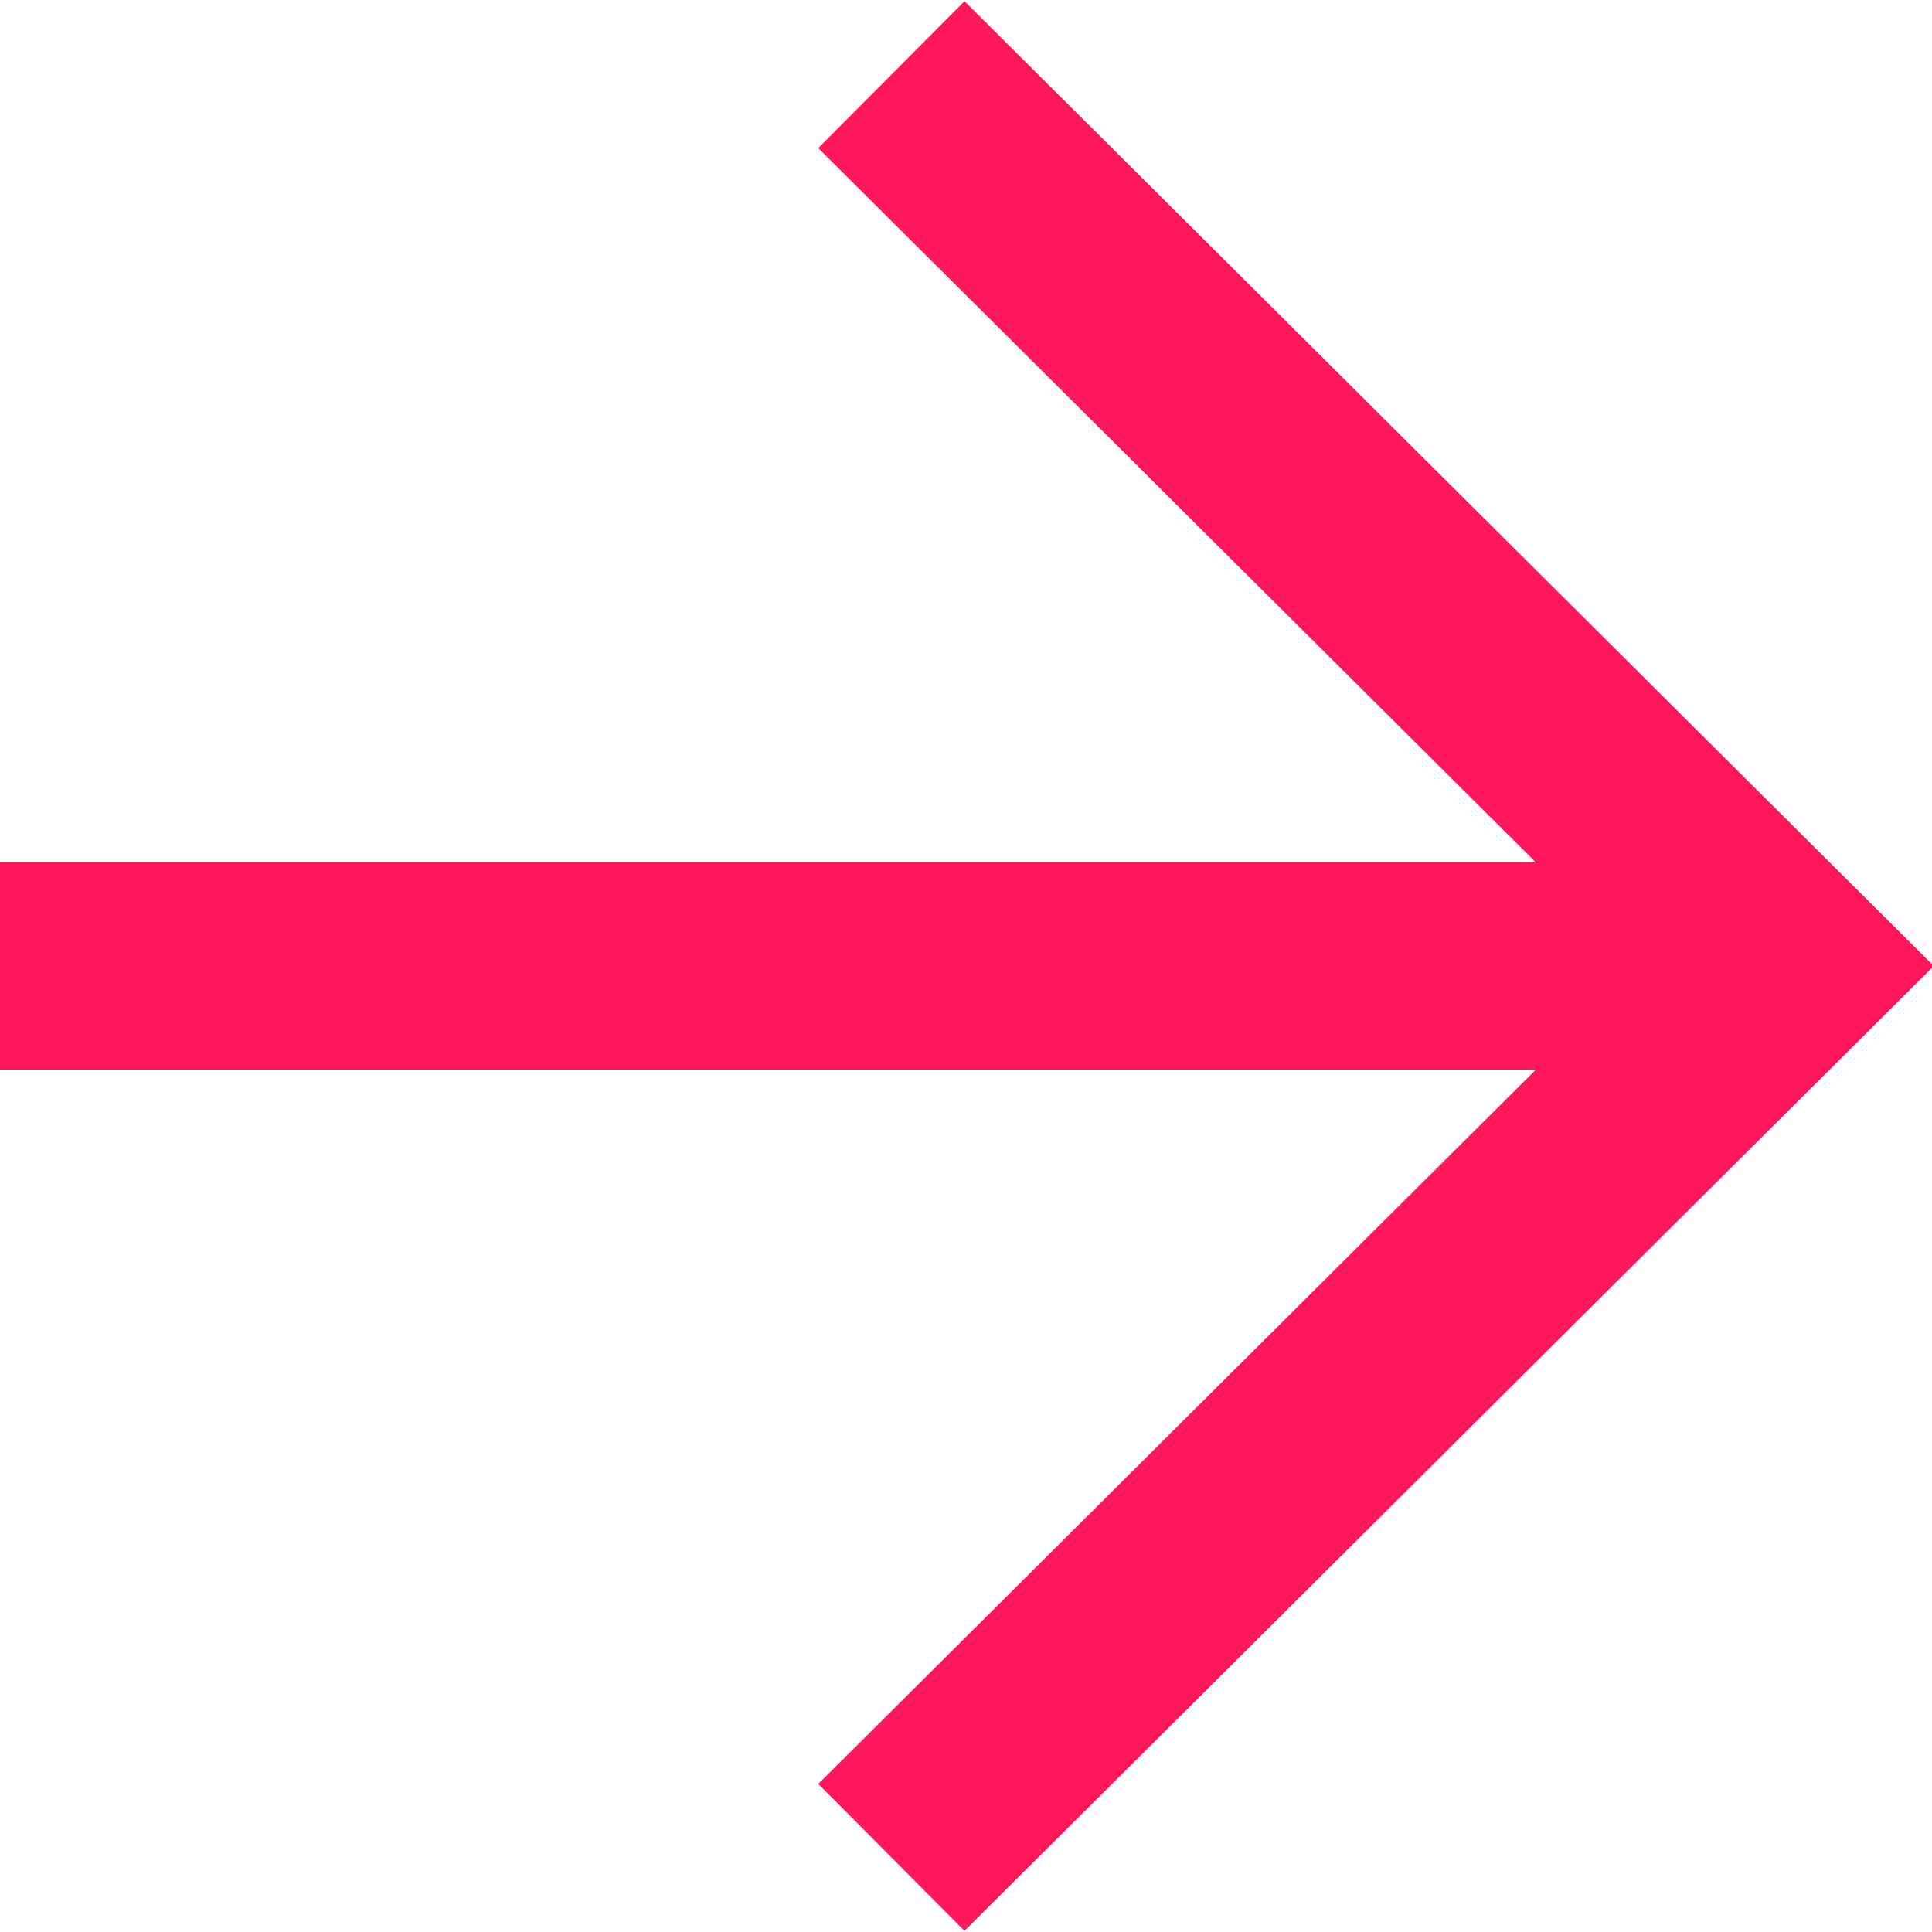
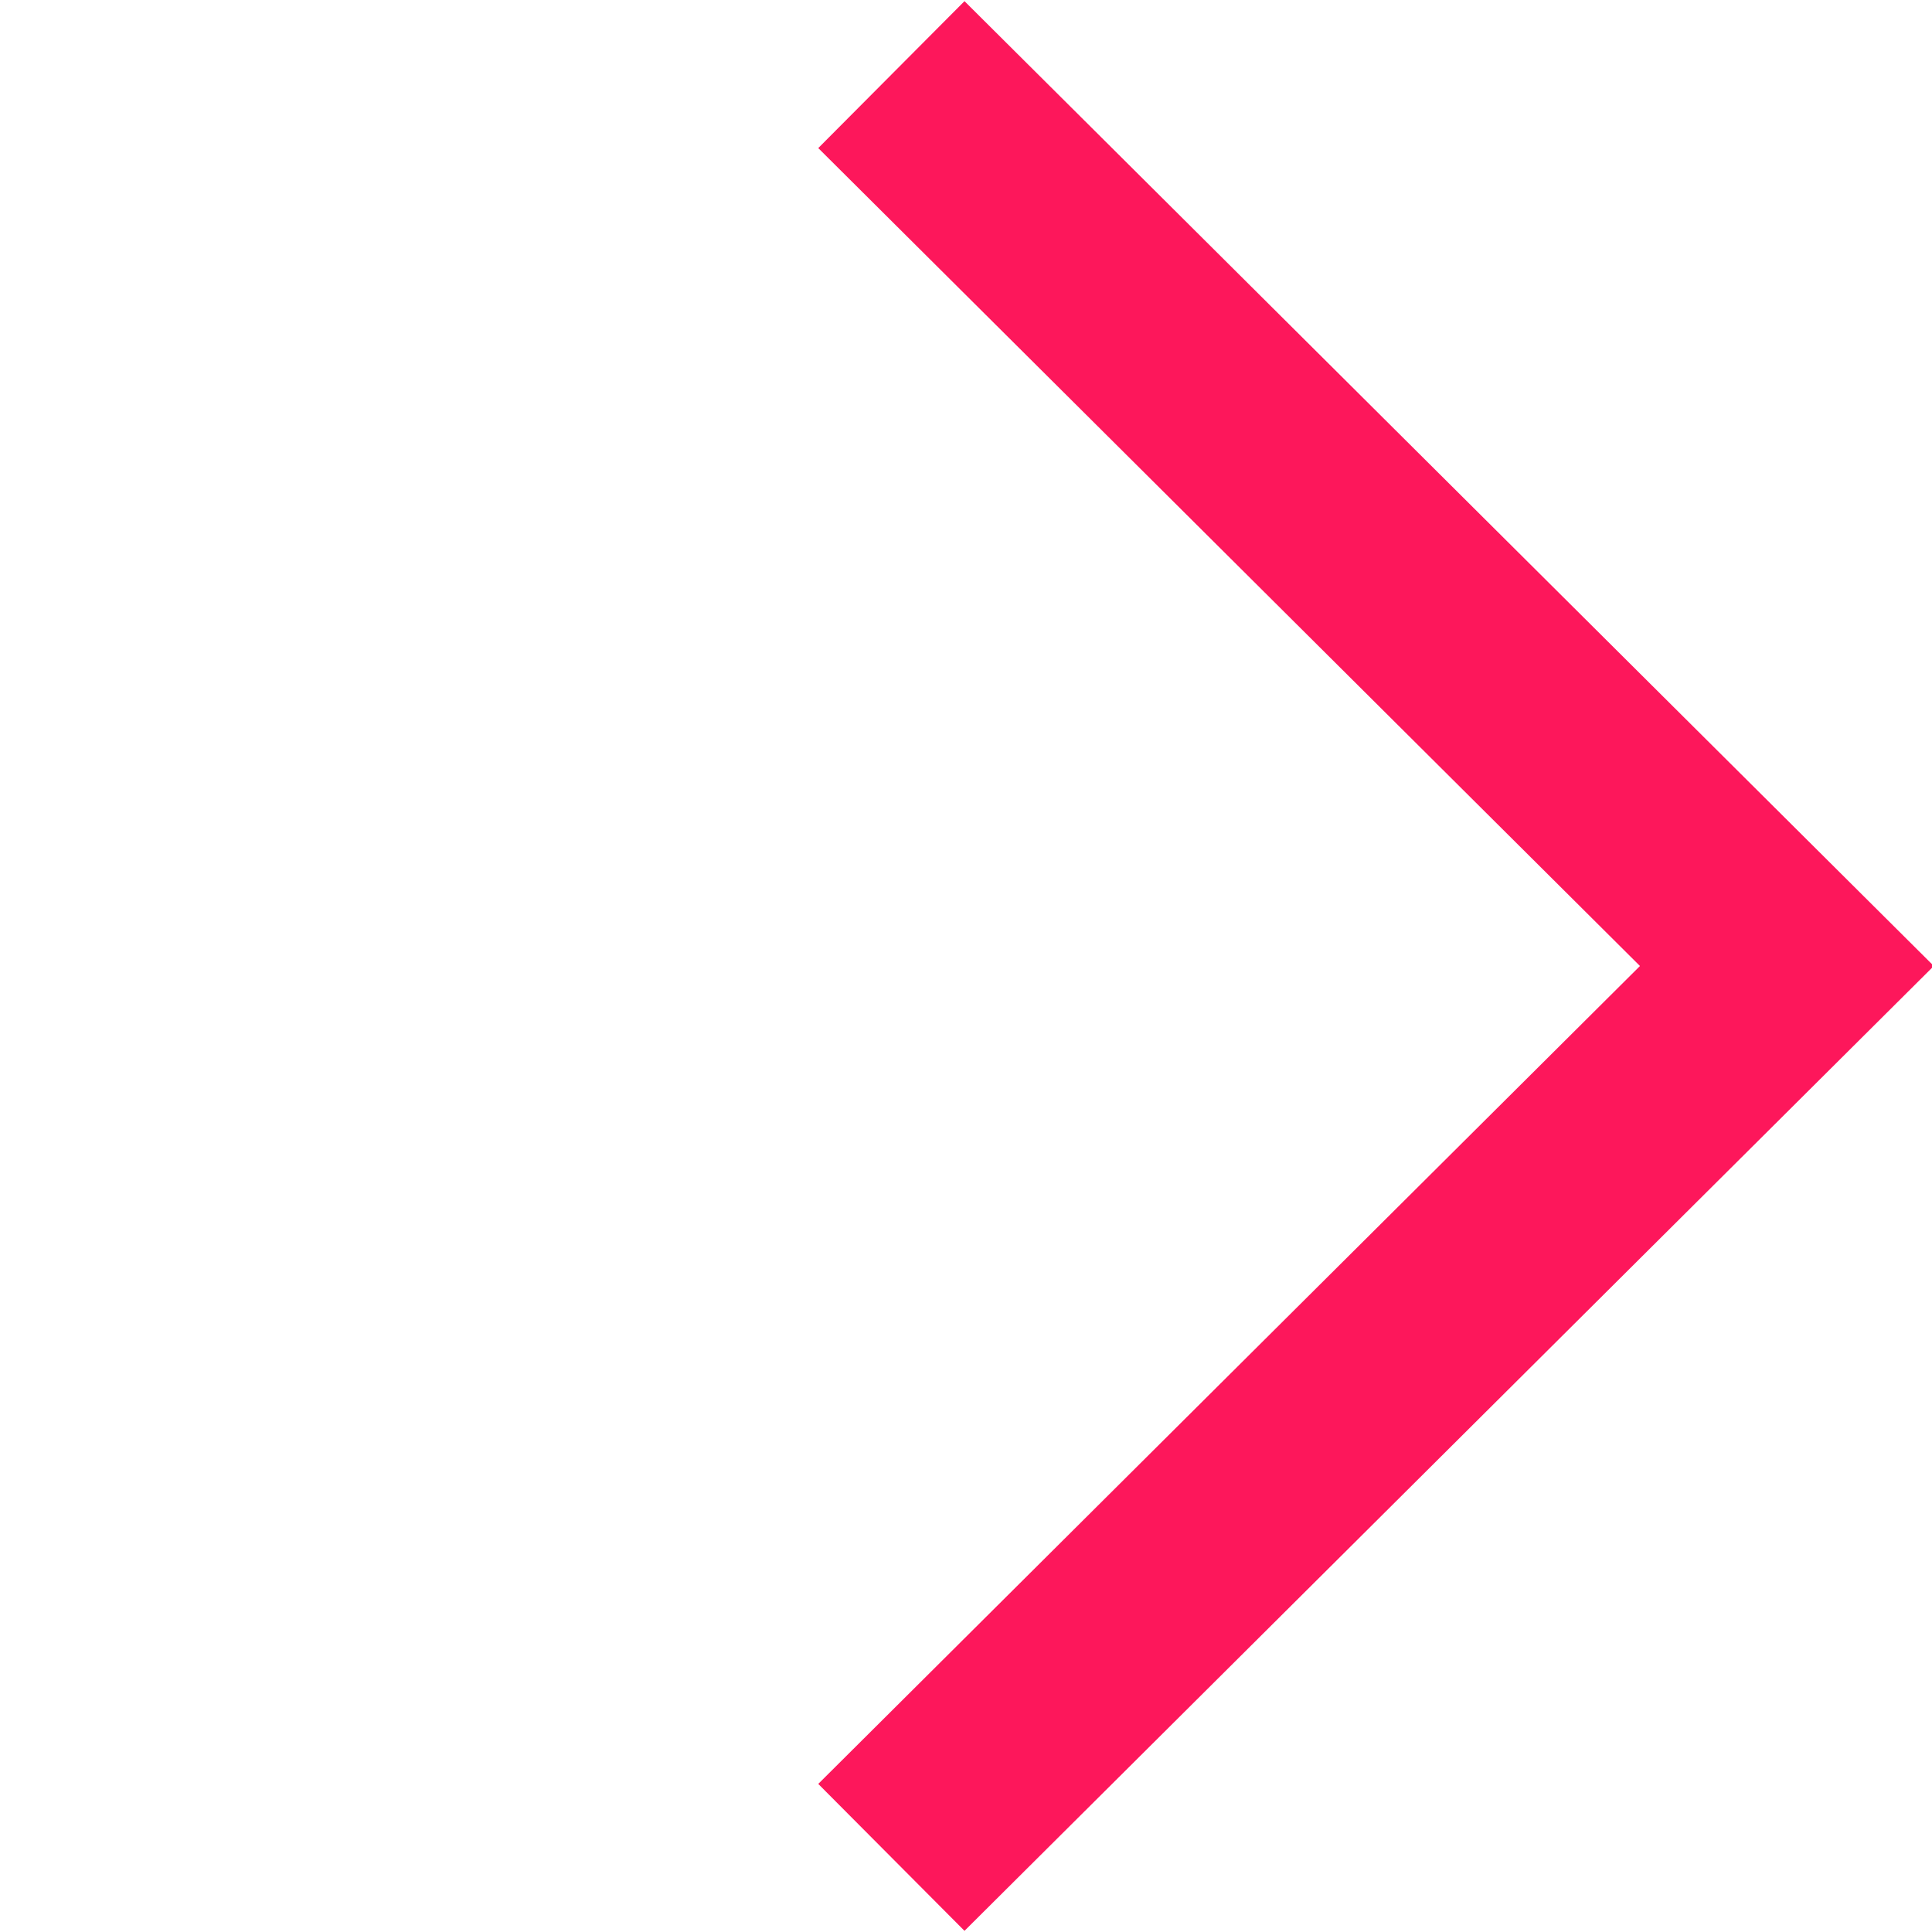
<svg xmlns="http://www.w3.org/2000/svg" version="1.1" id="Livello_1" x="0px" y="0px" viewBox="0 0 46.6 46.6" style="enable-background:new 0 0 46.6 46.6;" xml:space="preserve">
  <style type="text/css">
	.st0{fill:none;stroke:#FD175B;stroke-width:5;stroke-miterlimit:10;}
</style>
  <g>
-     <line class="st0" x1="43.1" y1="23.3" x2="0" y2="23.3" />
    <polyline class="st0" points="21.5,1.8 43.1,23.3 21.5,44.8  " />
  </g>
</svg>